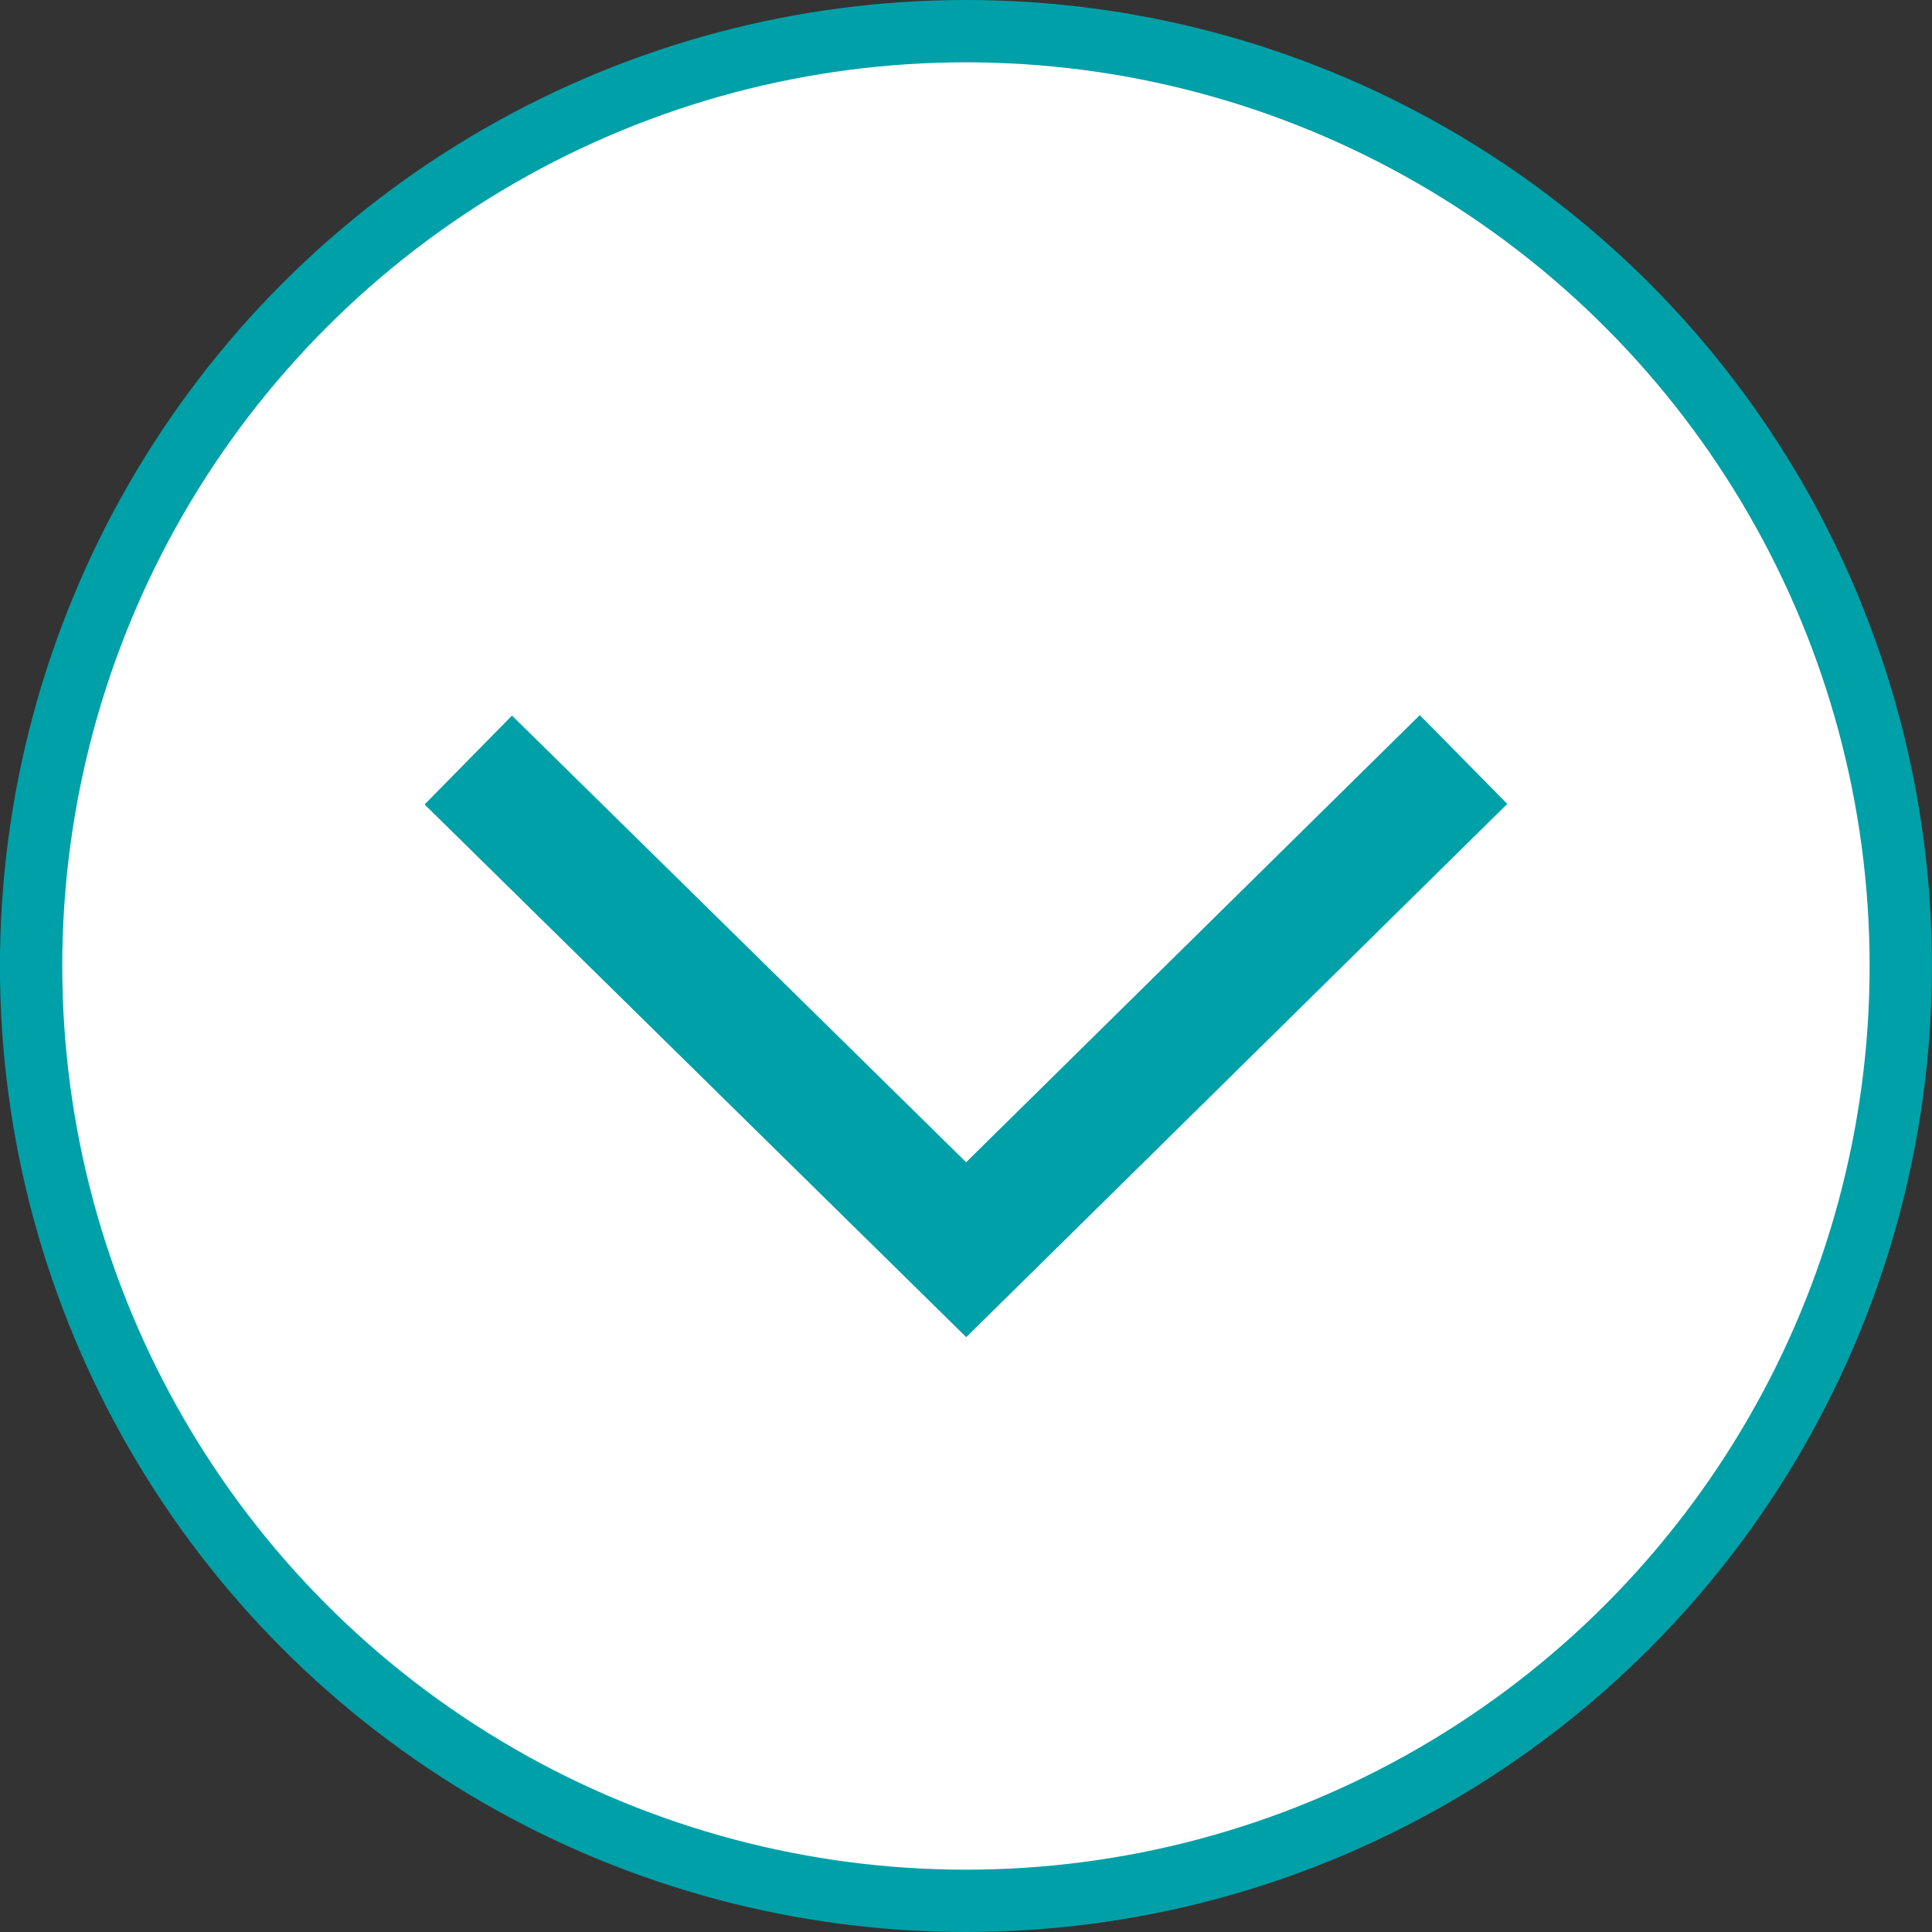
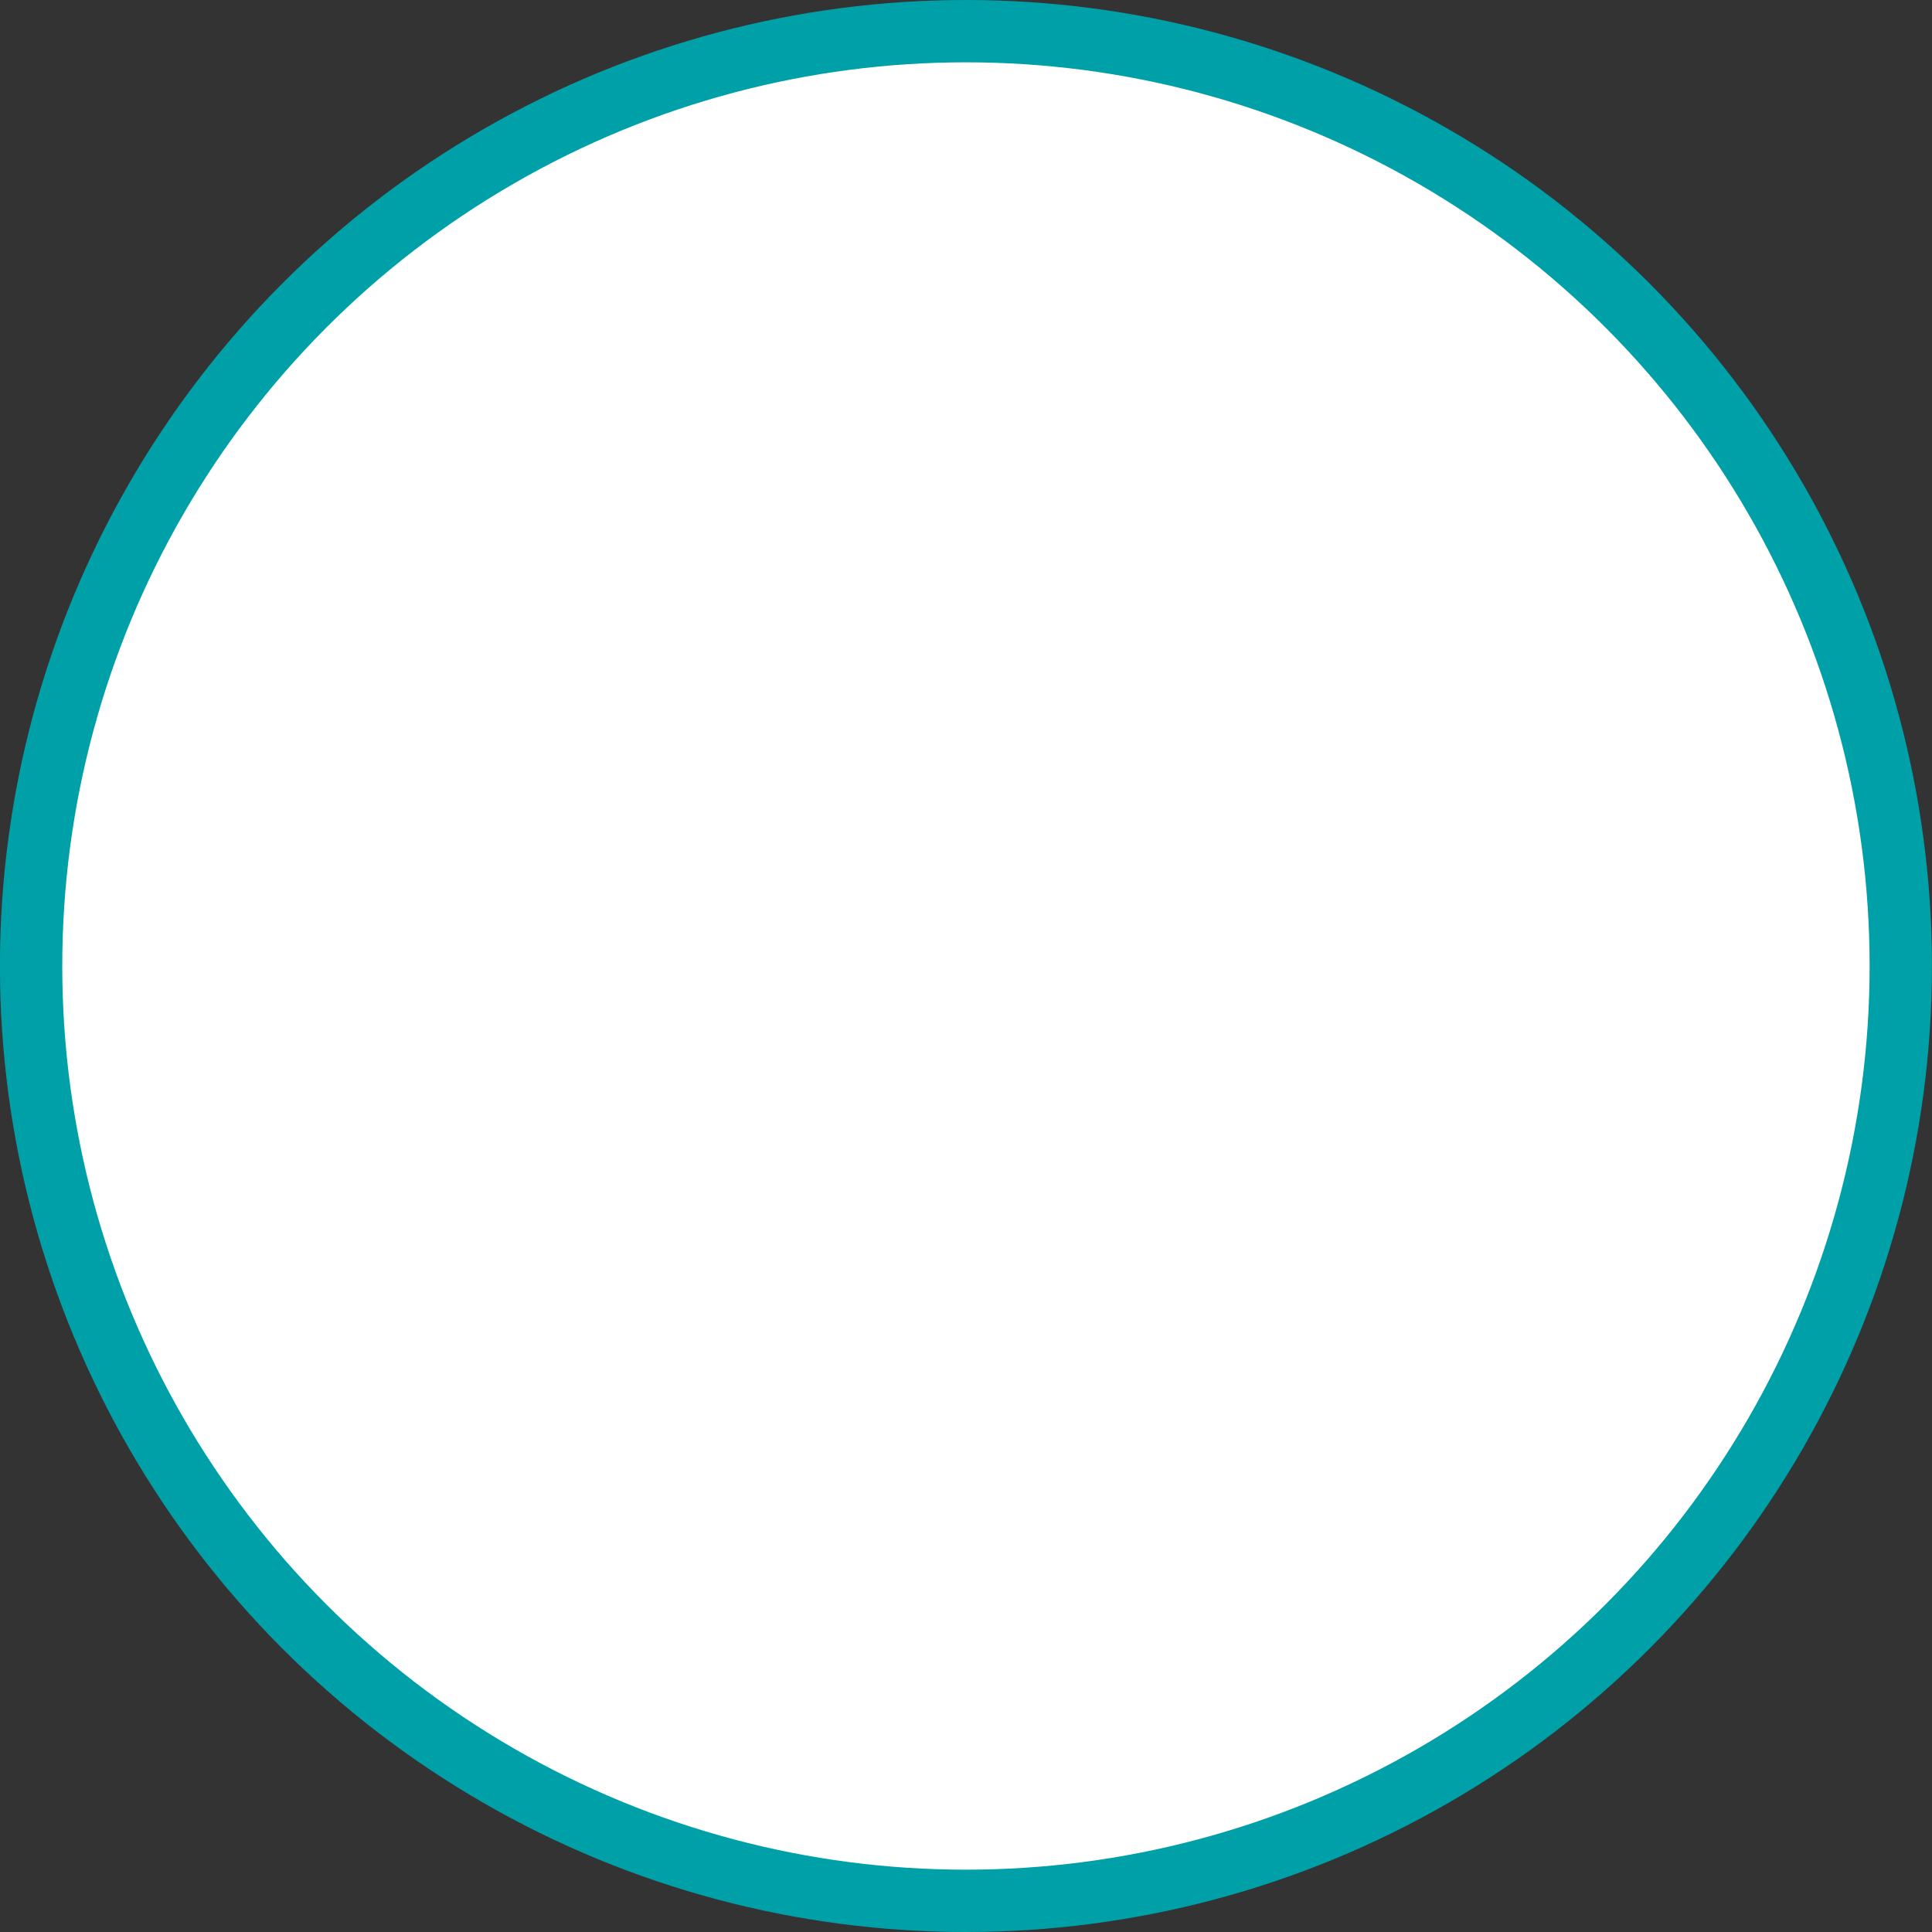
<svg xmlns="http://www.w3.org/2000/svg" width="31" height="31" viewBox="0 0 31 31">
  <rect x="0" y="0" width="31" height="31" fill="#333333" stroke="none" />
  <g id="グループ_462" data-name="グループ 462" transform="translate(16461.501 8772.321)">
    <circle id="楕円形_5" data-name="楕円形 5" cx="15" cy="15" r="15" transform="translate(-16431.002 -8741.821) rotate(180)" fill="#fff" stroke="#00a0a8" stroke-miterlimit="10" stroke-width="1" />
-     <path id="パス_186" data-name="パス 186" d="M0,7.865,7.98,0l7.989,7.857" transform="translate(-16438.018 -8752.269) rotate(180)" fill="none" stroke="#00a0a8" stroke-miterlimit="10" stroke-width="2" />
  </g>
</svg>